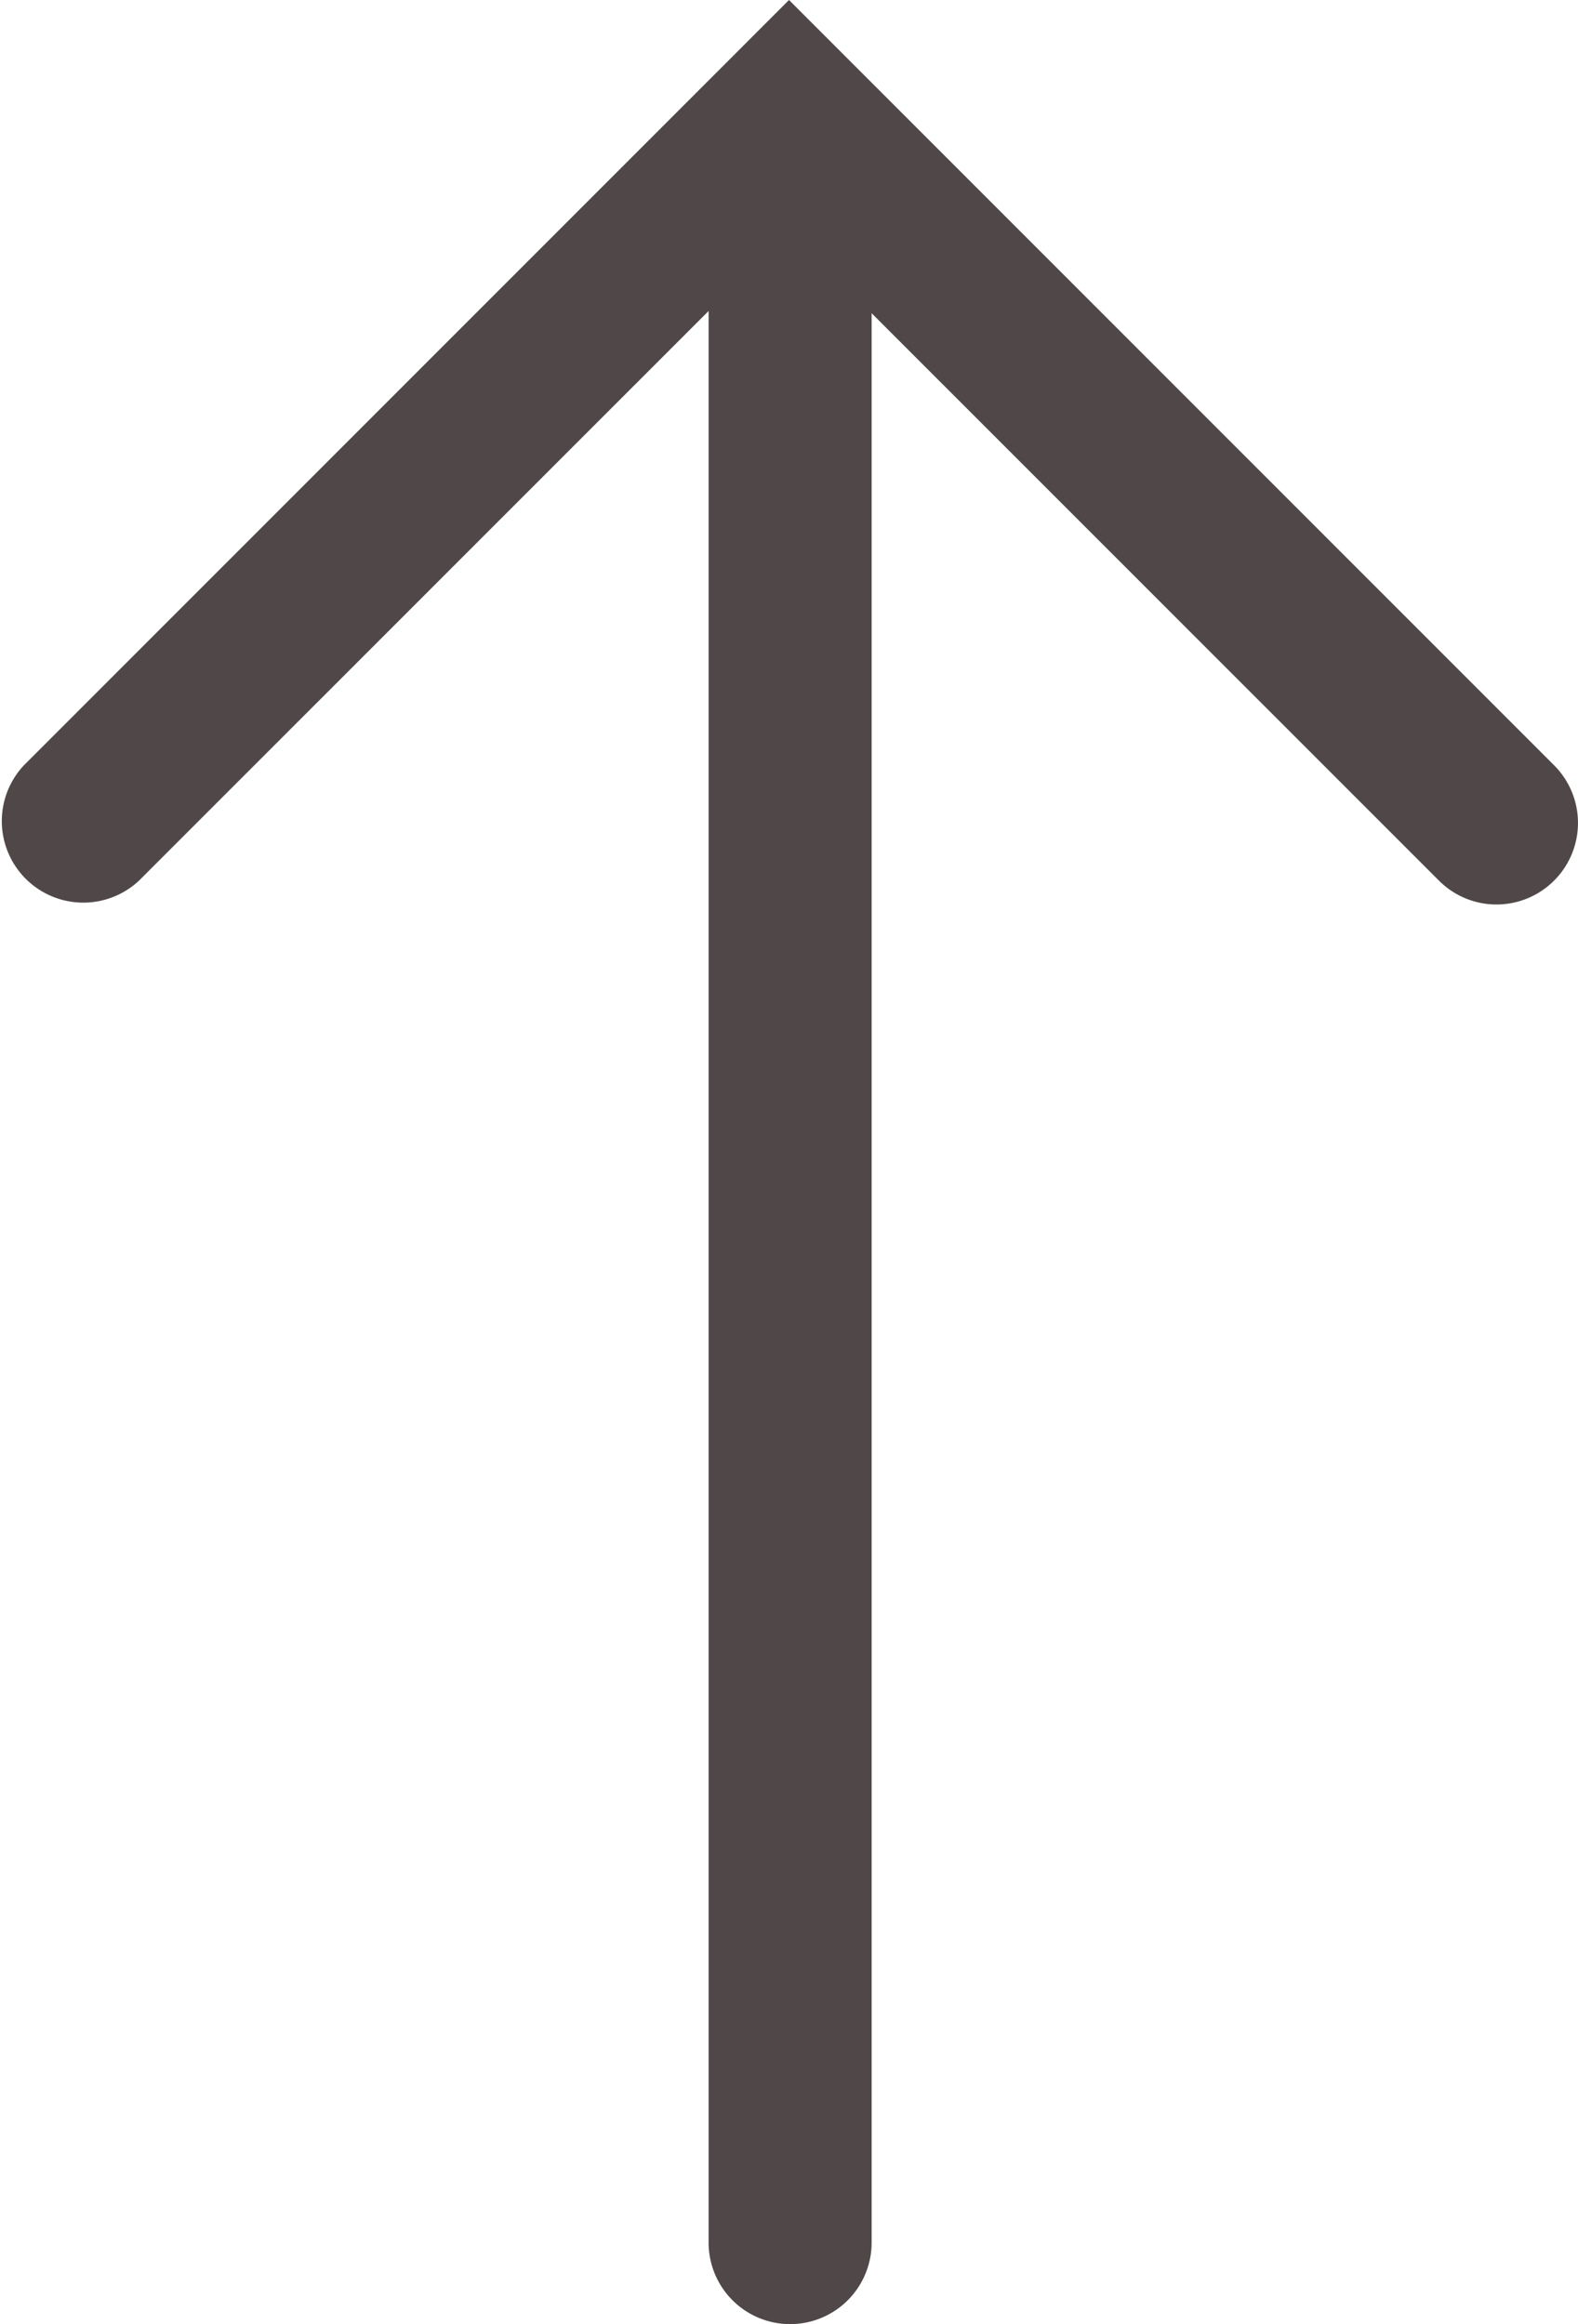
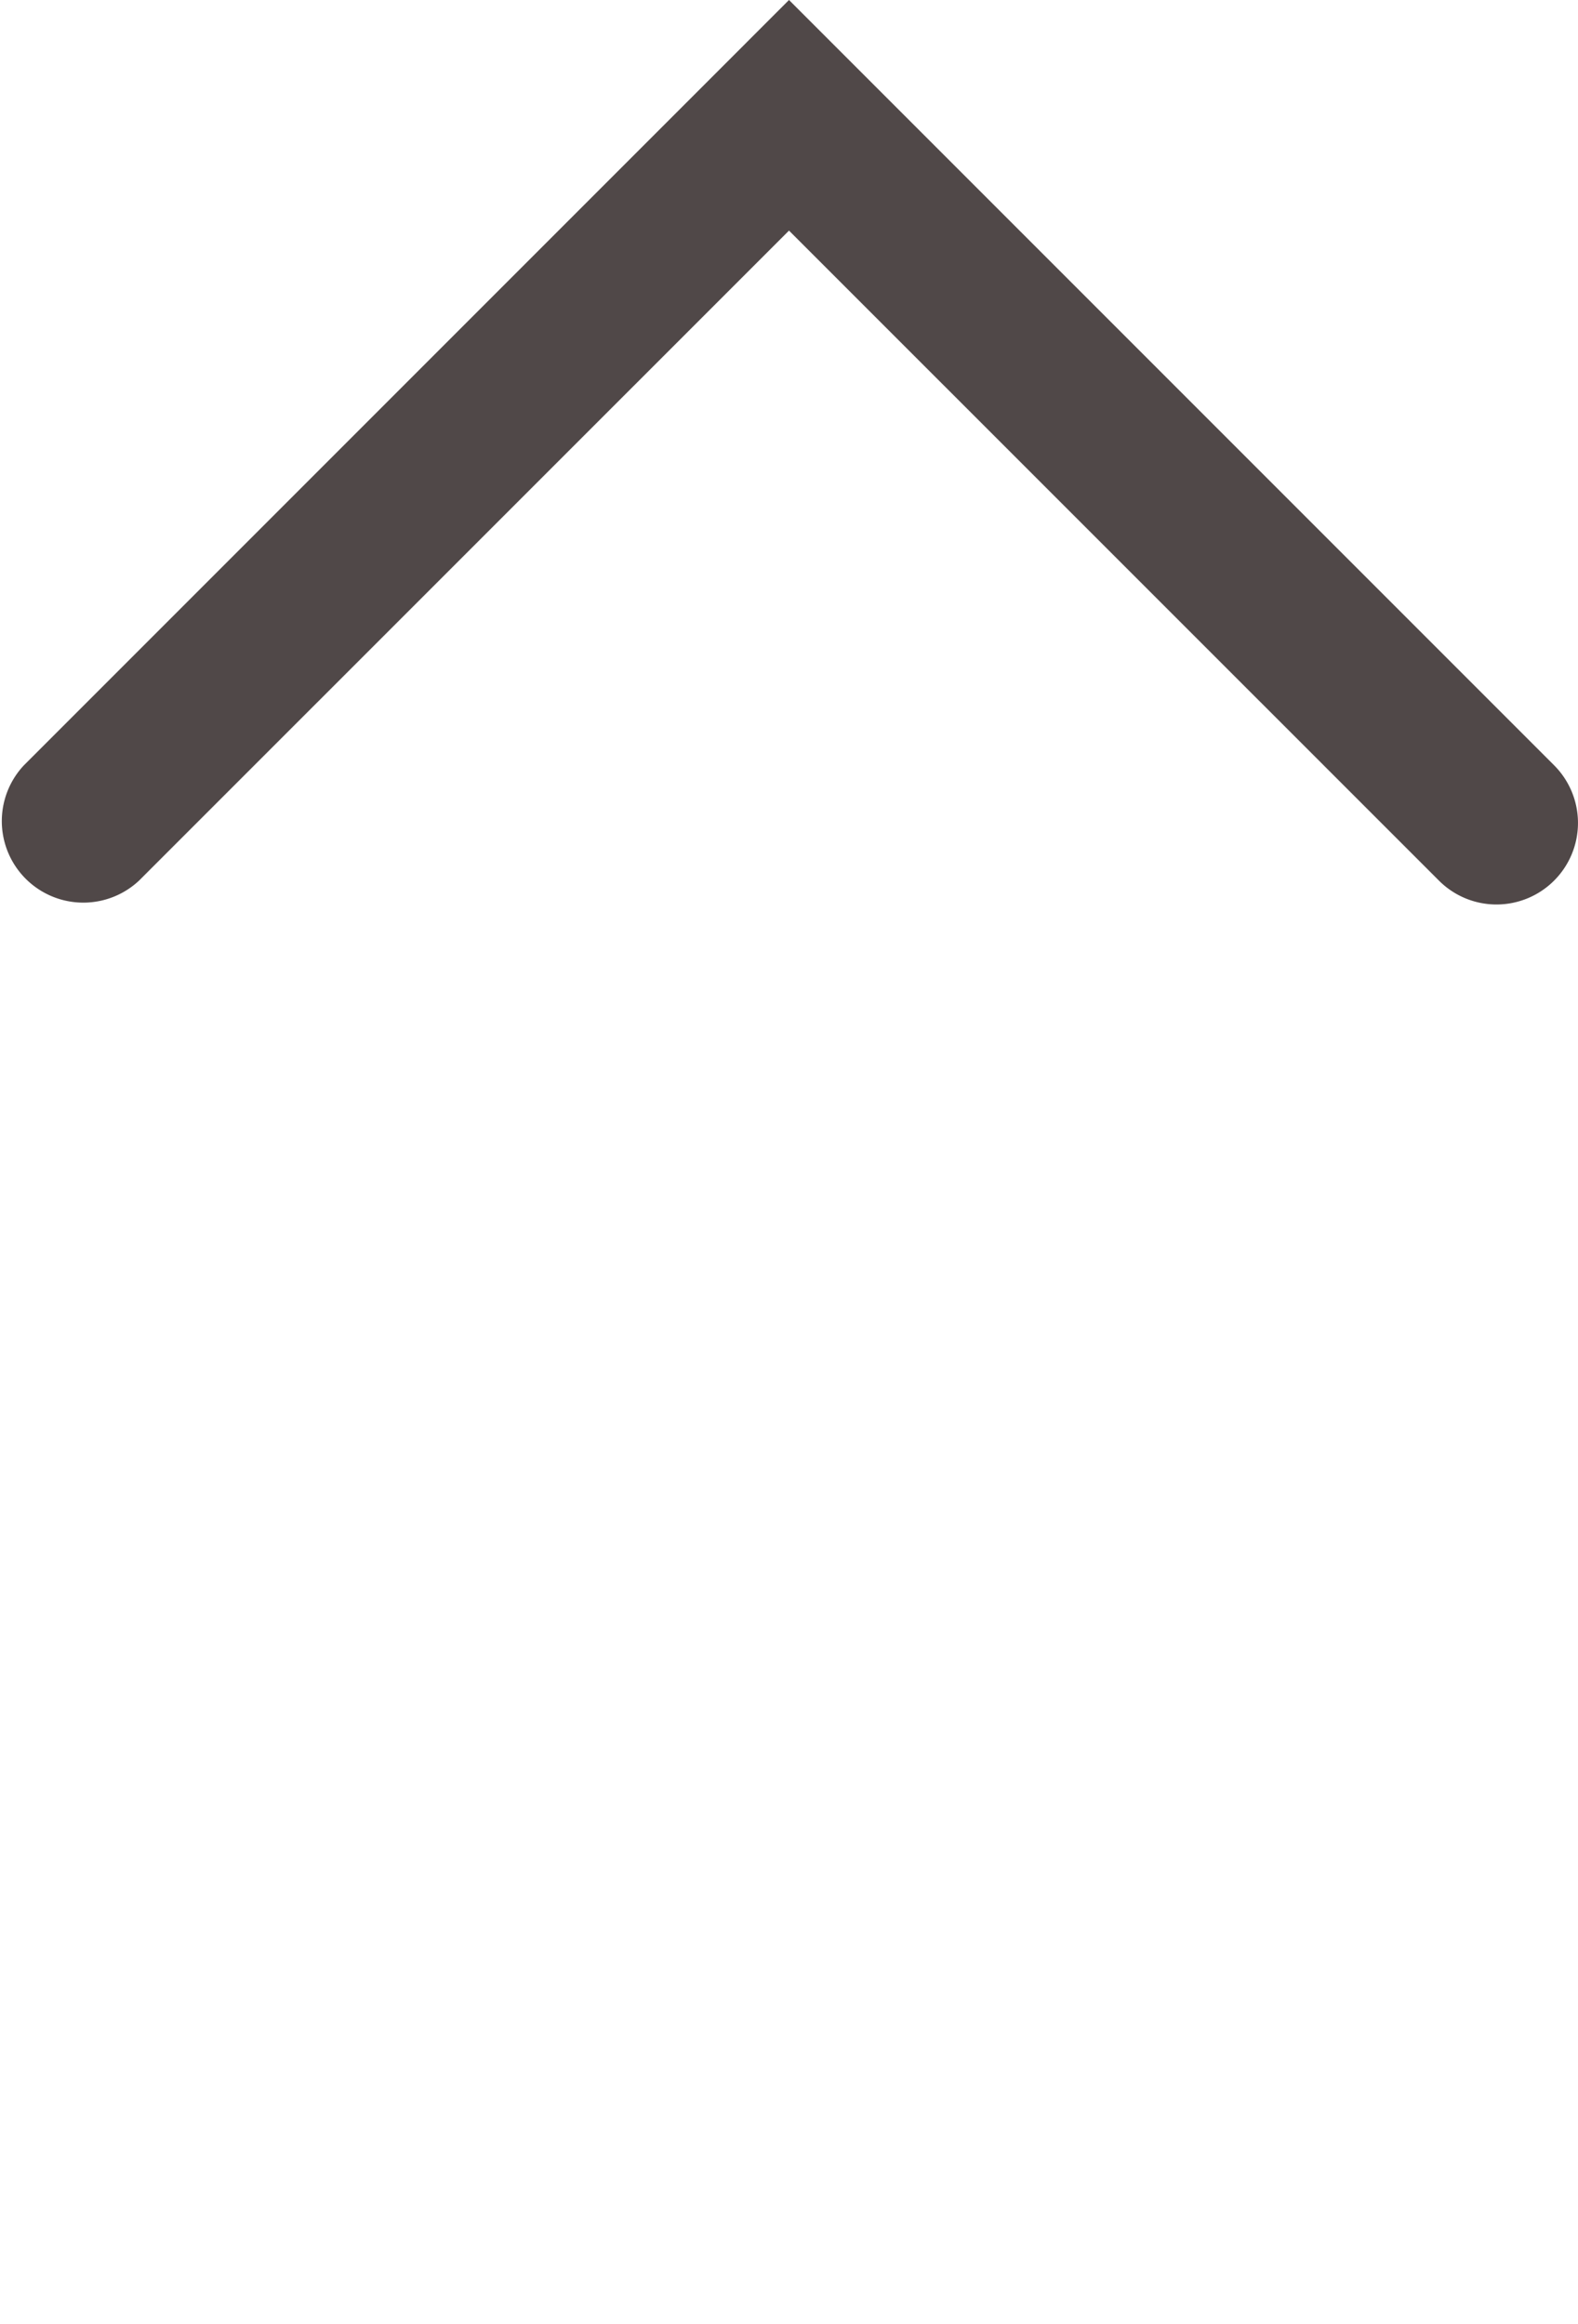
<svg xmlns="http://www.w3.org/2000/svg" id="Layer_1" data-name="Layer 1" viewBox="0 0 733.16 1079.56">
  <defs>
    <style>.cls-1{fill:#504848;}</style>
  </defs>
-   <path class="cls-1" d="M367.1,1079.56a37.86,37.86,0,0,1-37.87-37.87V64.49a37.87,37.87,0,0,1,75.74,0v977.2A37.86,37.86,0,0,1,367.1,1079.56Z" />
  <path class="cls-1" d="M695.29,420.14A37.75,37.75,0,0,1,668.51,409L366.58,107.11,64.65,409A37.87,37.87,0,0,1,11.1,355.49L366.58,0,722.07,355.49a37.88,37.88,0,0,1-26.78,64.65Z" />
</svg>